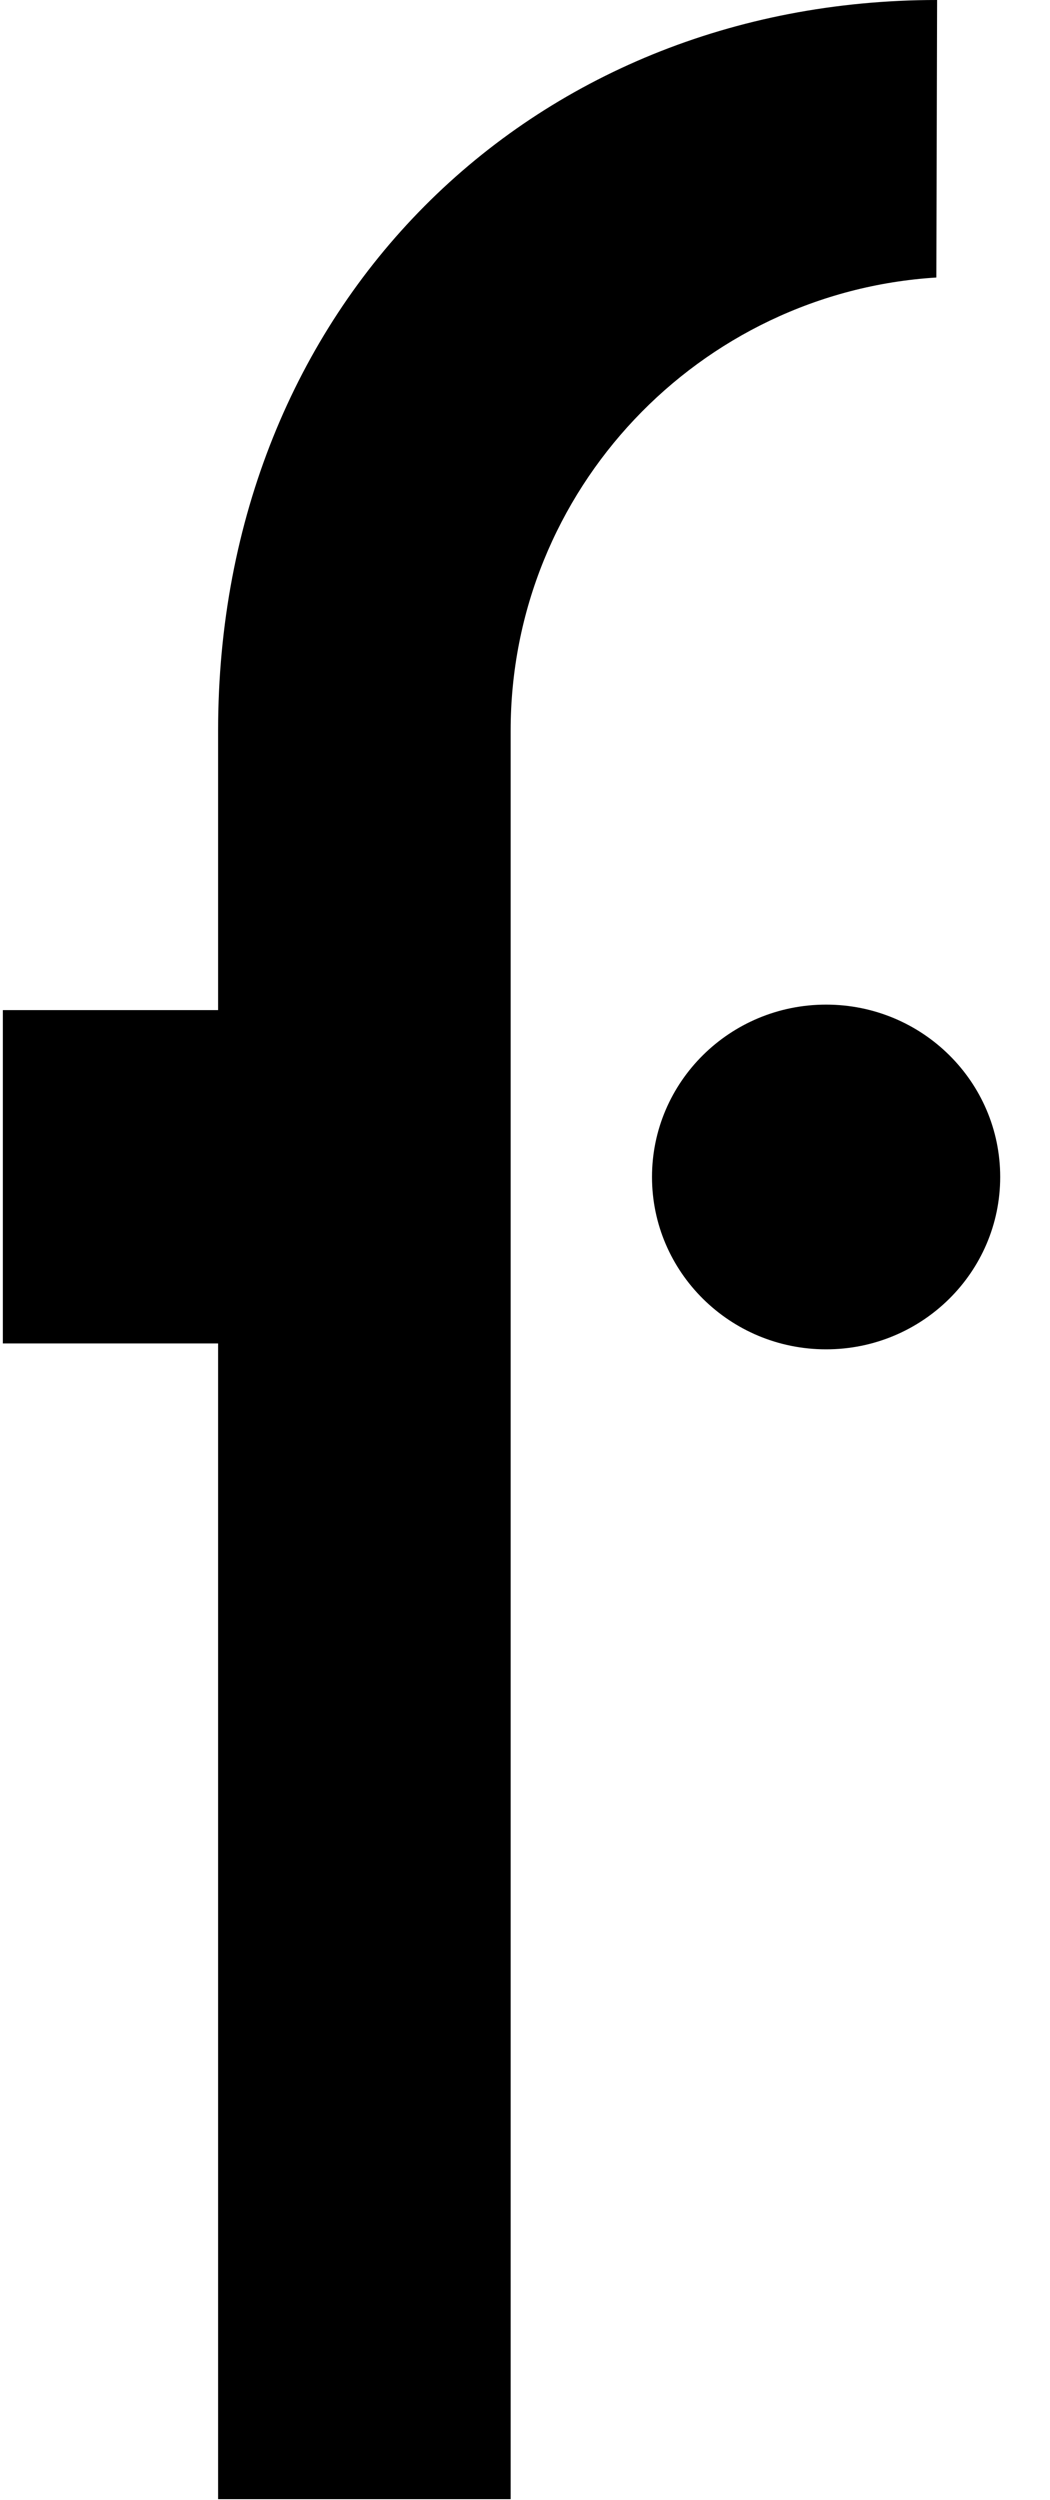
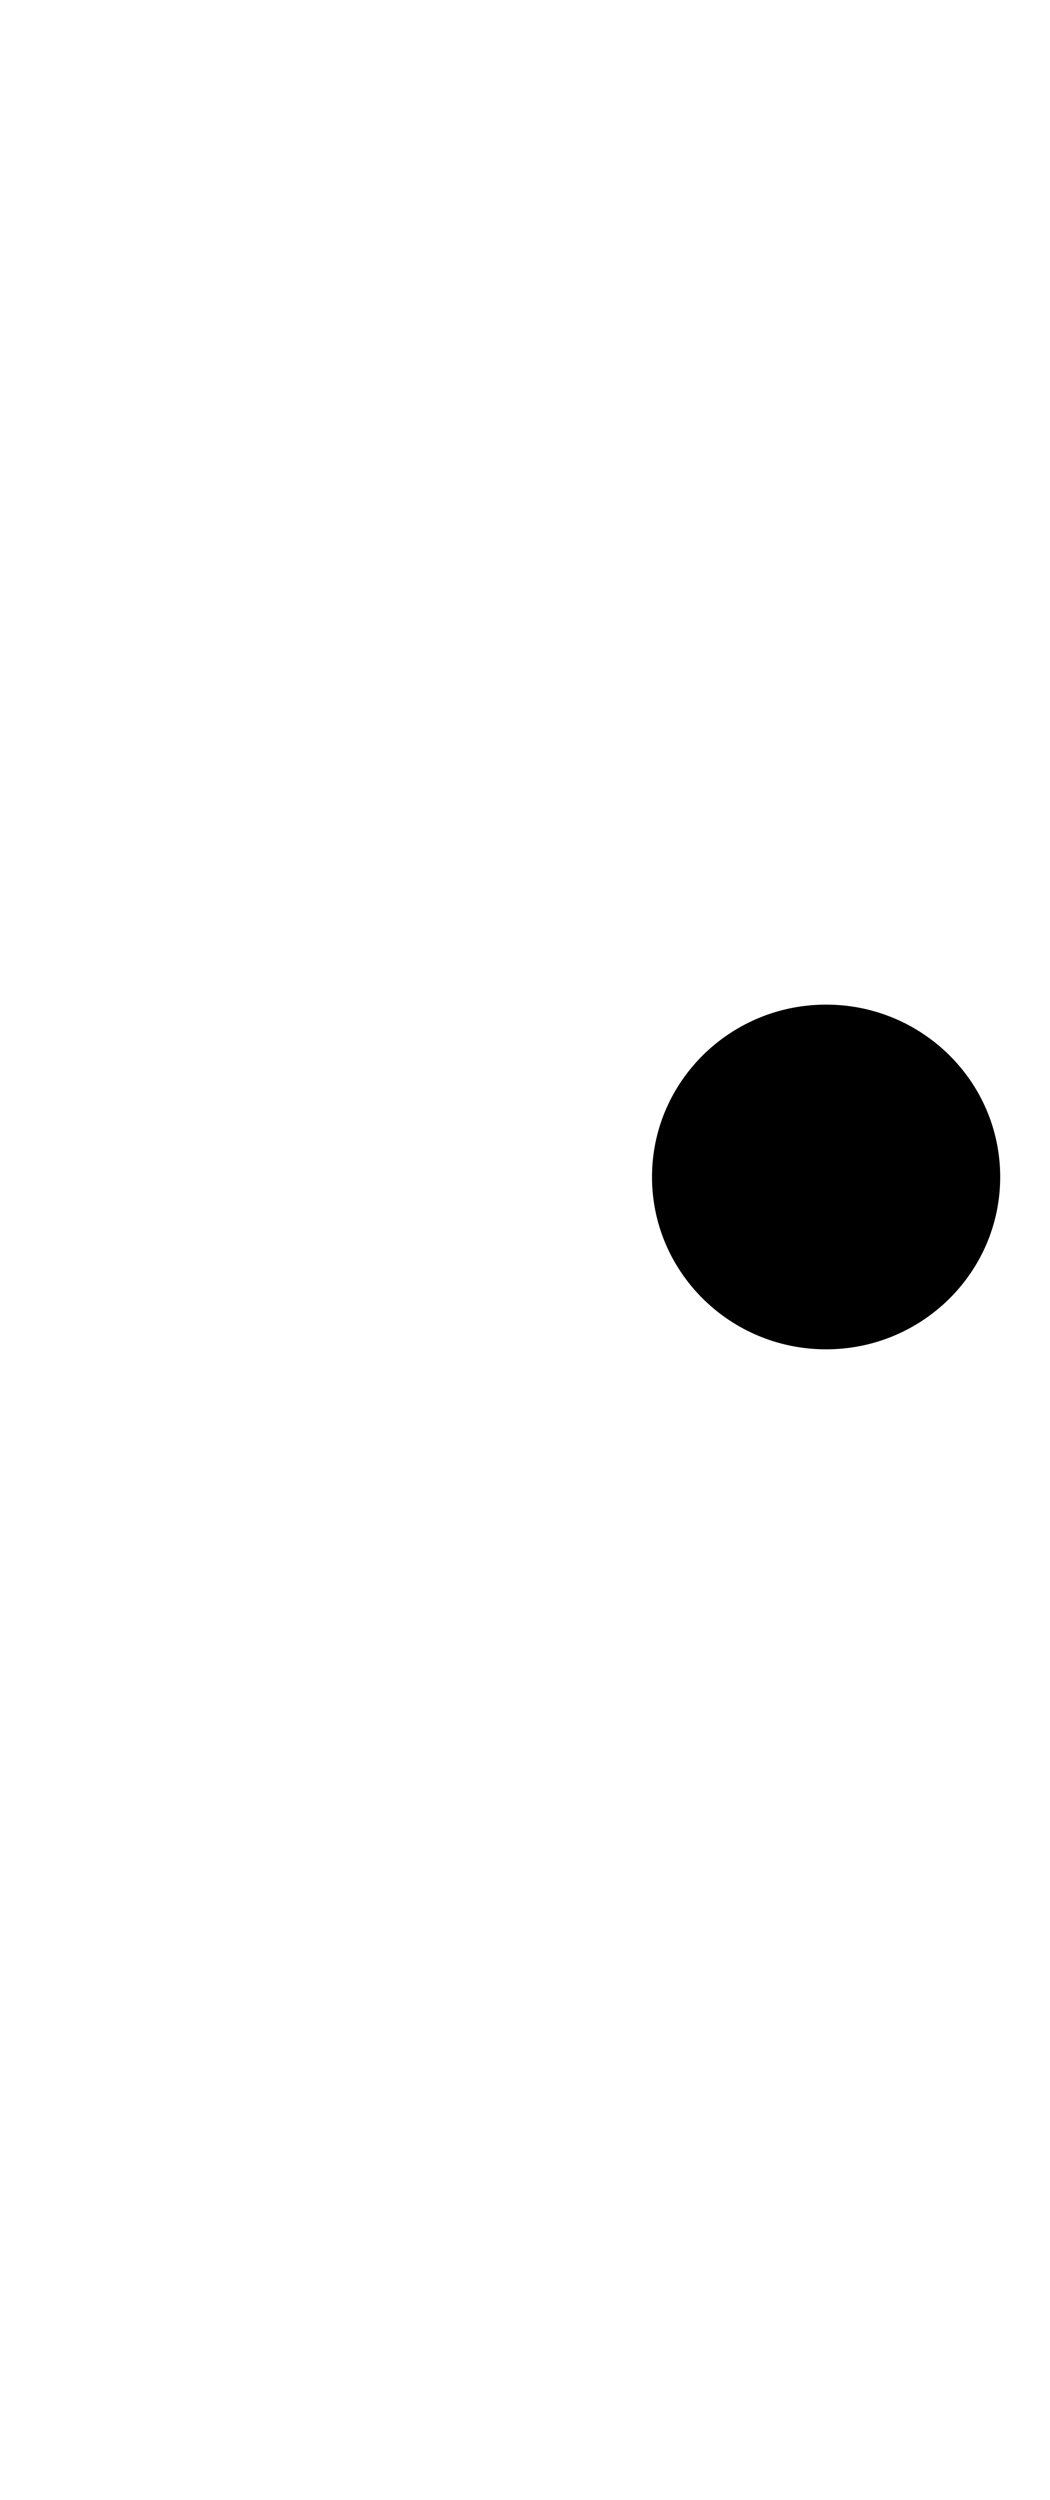
<svg xmlns="http://www.w3.org/2000/svg" fill="currentColor" viewBox="0 0 21 50">
  <path d="M20.004 23.538c0-1.904-1.559-3.447-3.482-3.447-1.923 0-3.482 1.544-3.482 3.447s1.559 3.447 3.482 3.447c1.923 0 3.482-1.544 3.482-3.447Z" />
-   <path d="M4.362 49.98h5.851V14.613c0-4.817 3.77-8.768 8.514-9.063L18.742 0C10.58 0 4.362 6.119 4.362 14.613v5.588H.057v6.666H4.362v23.113Z" />
</svg>